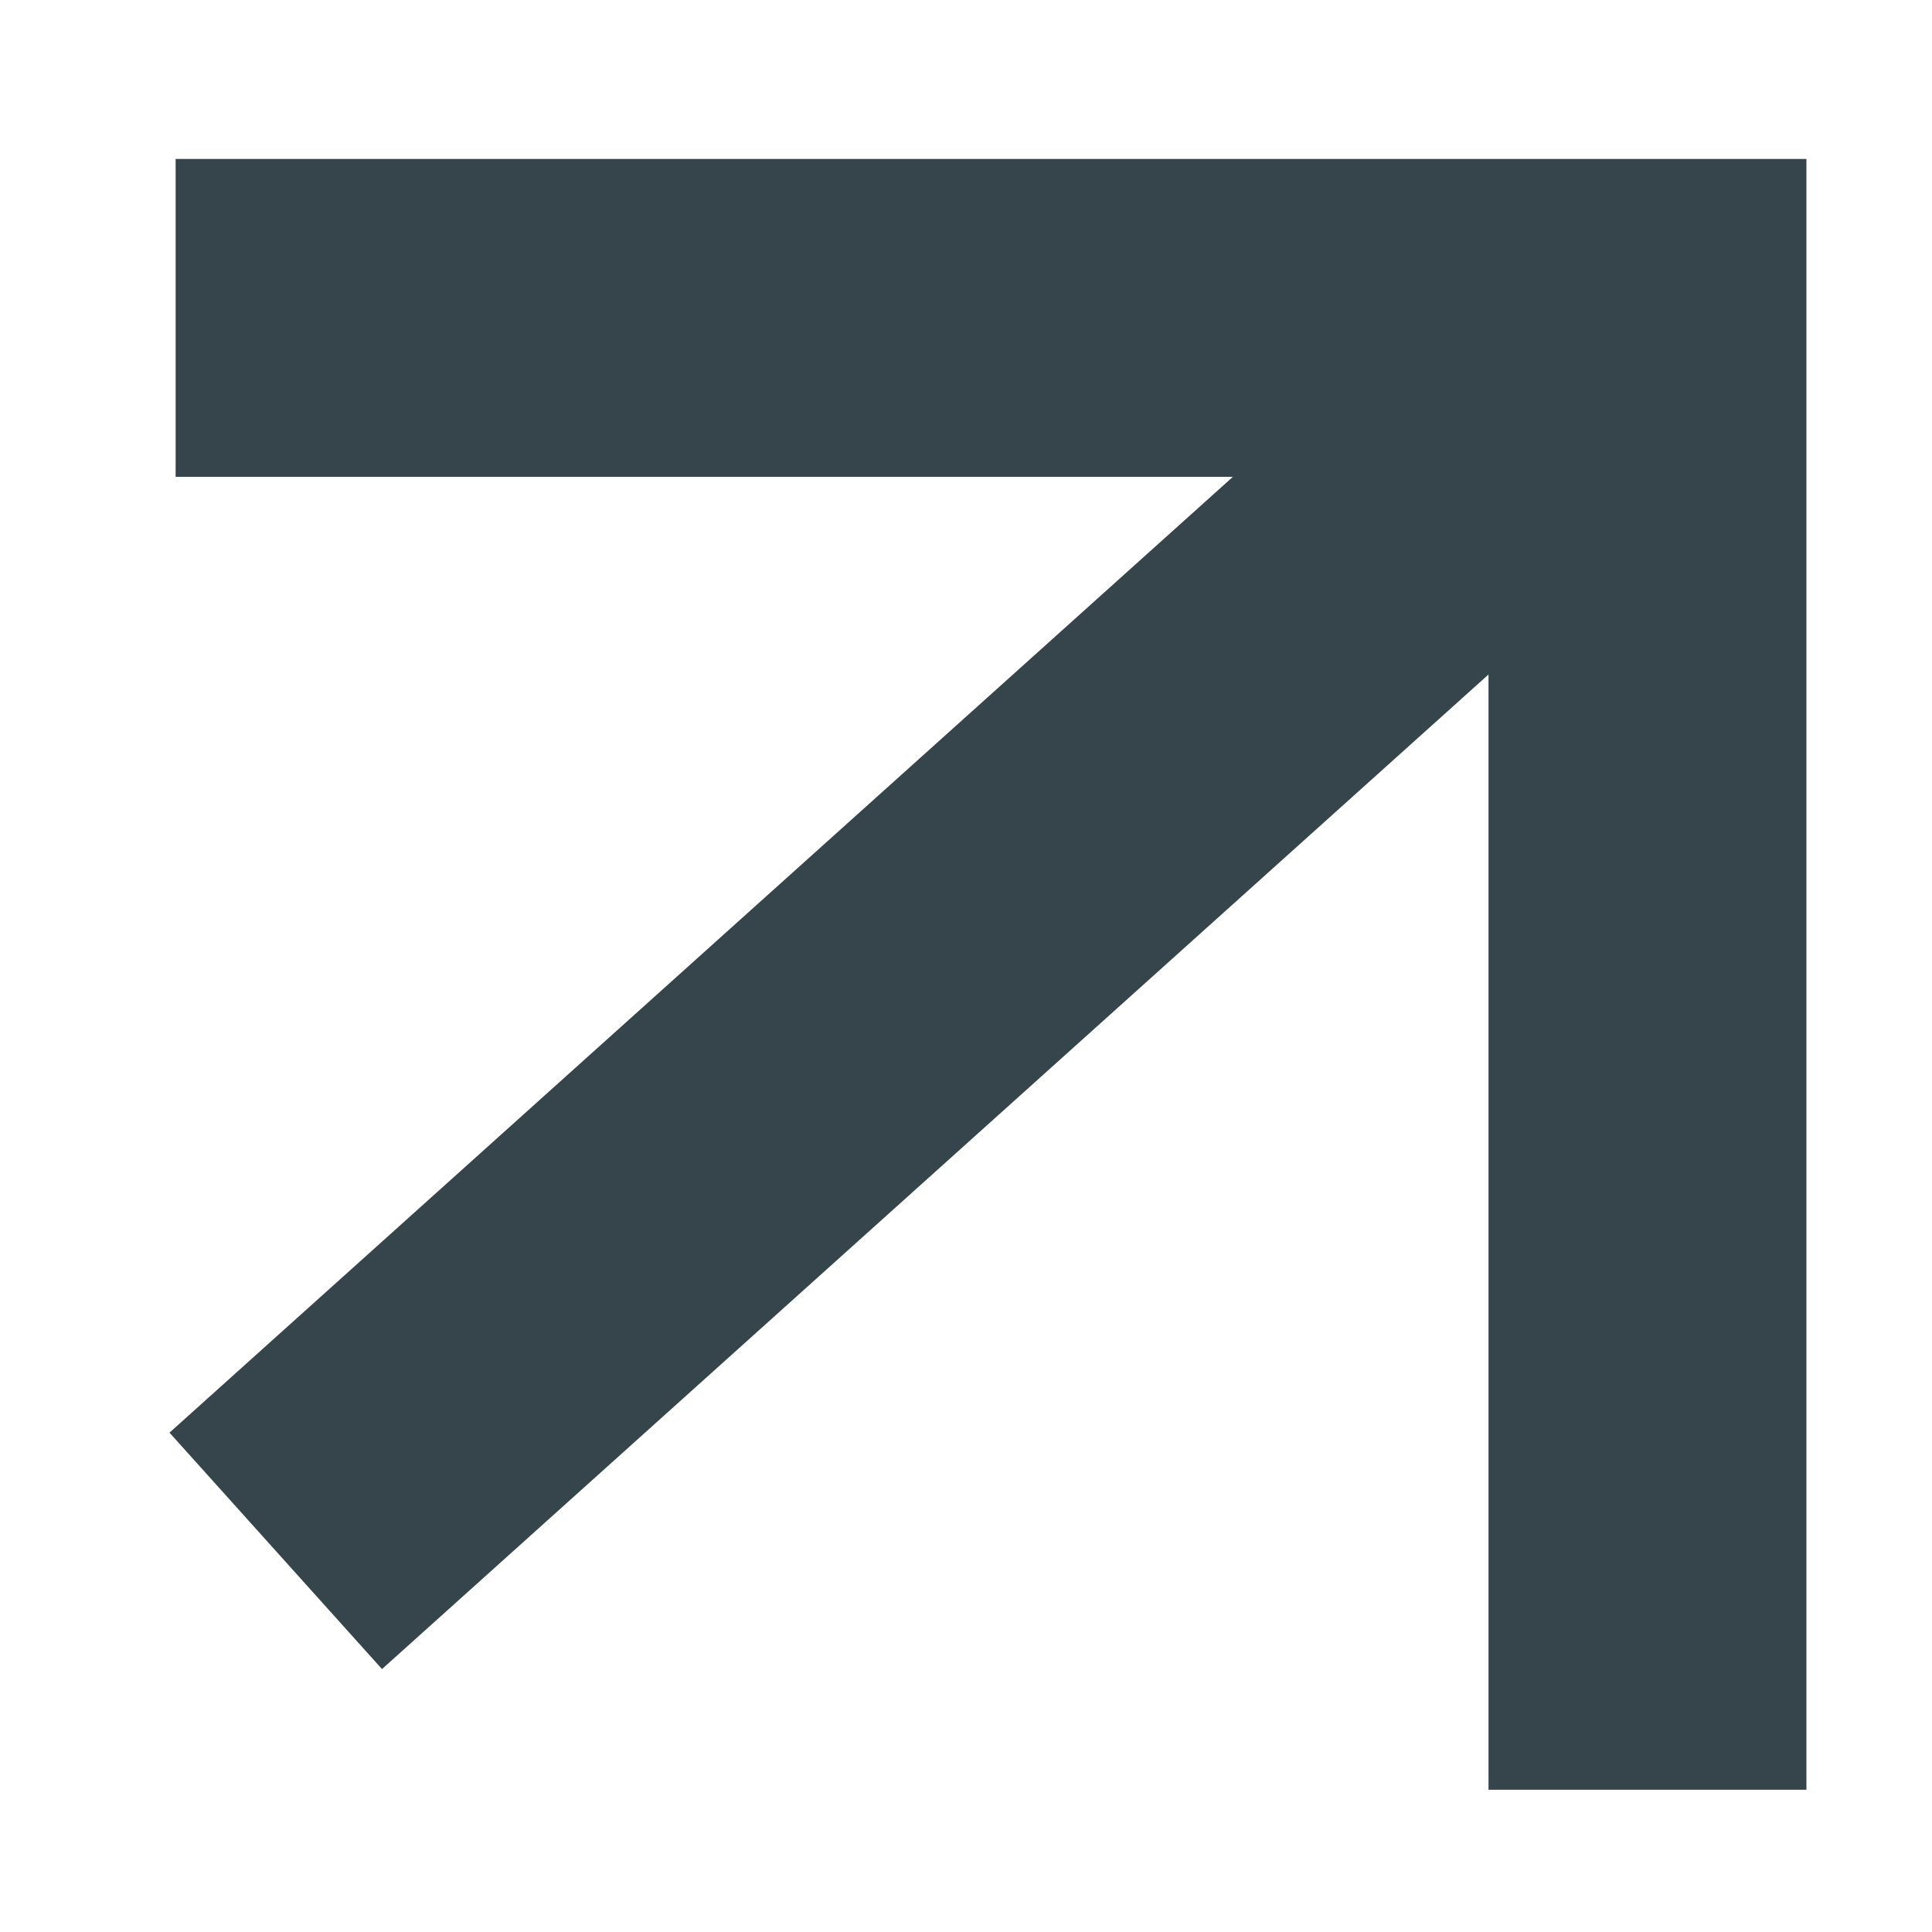
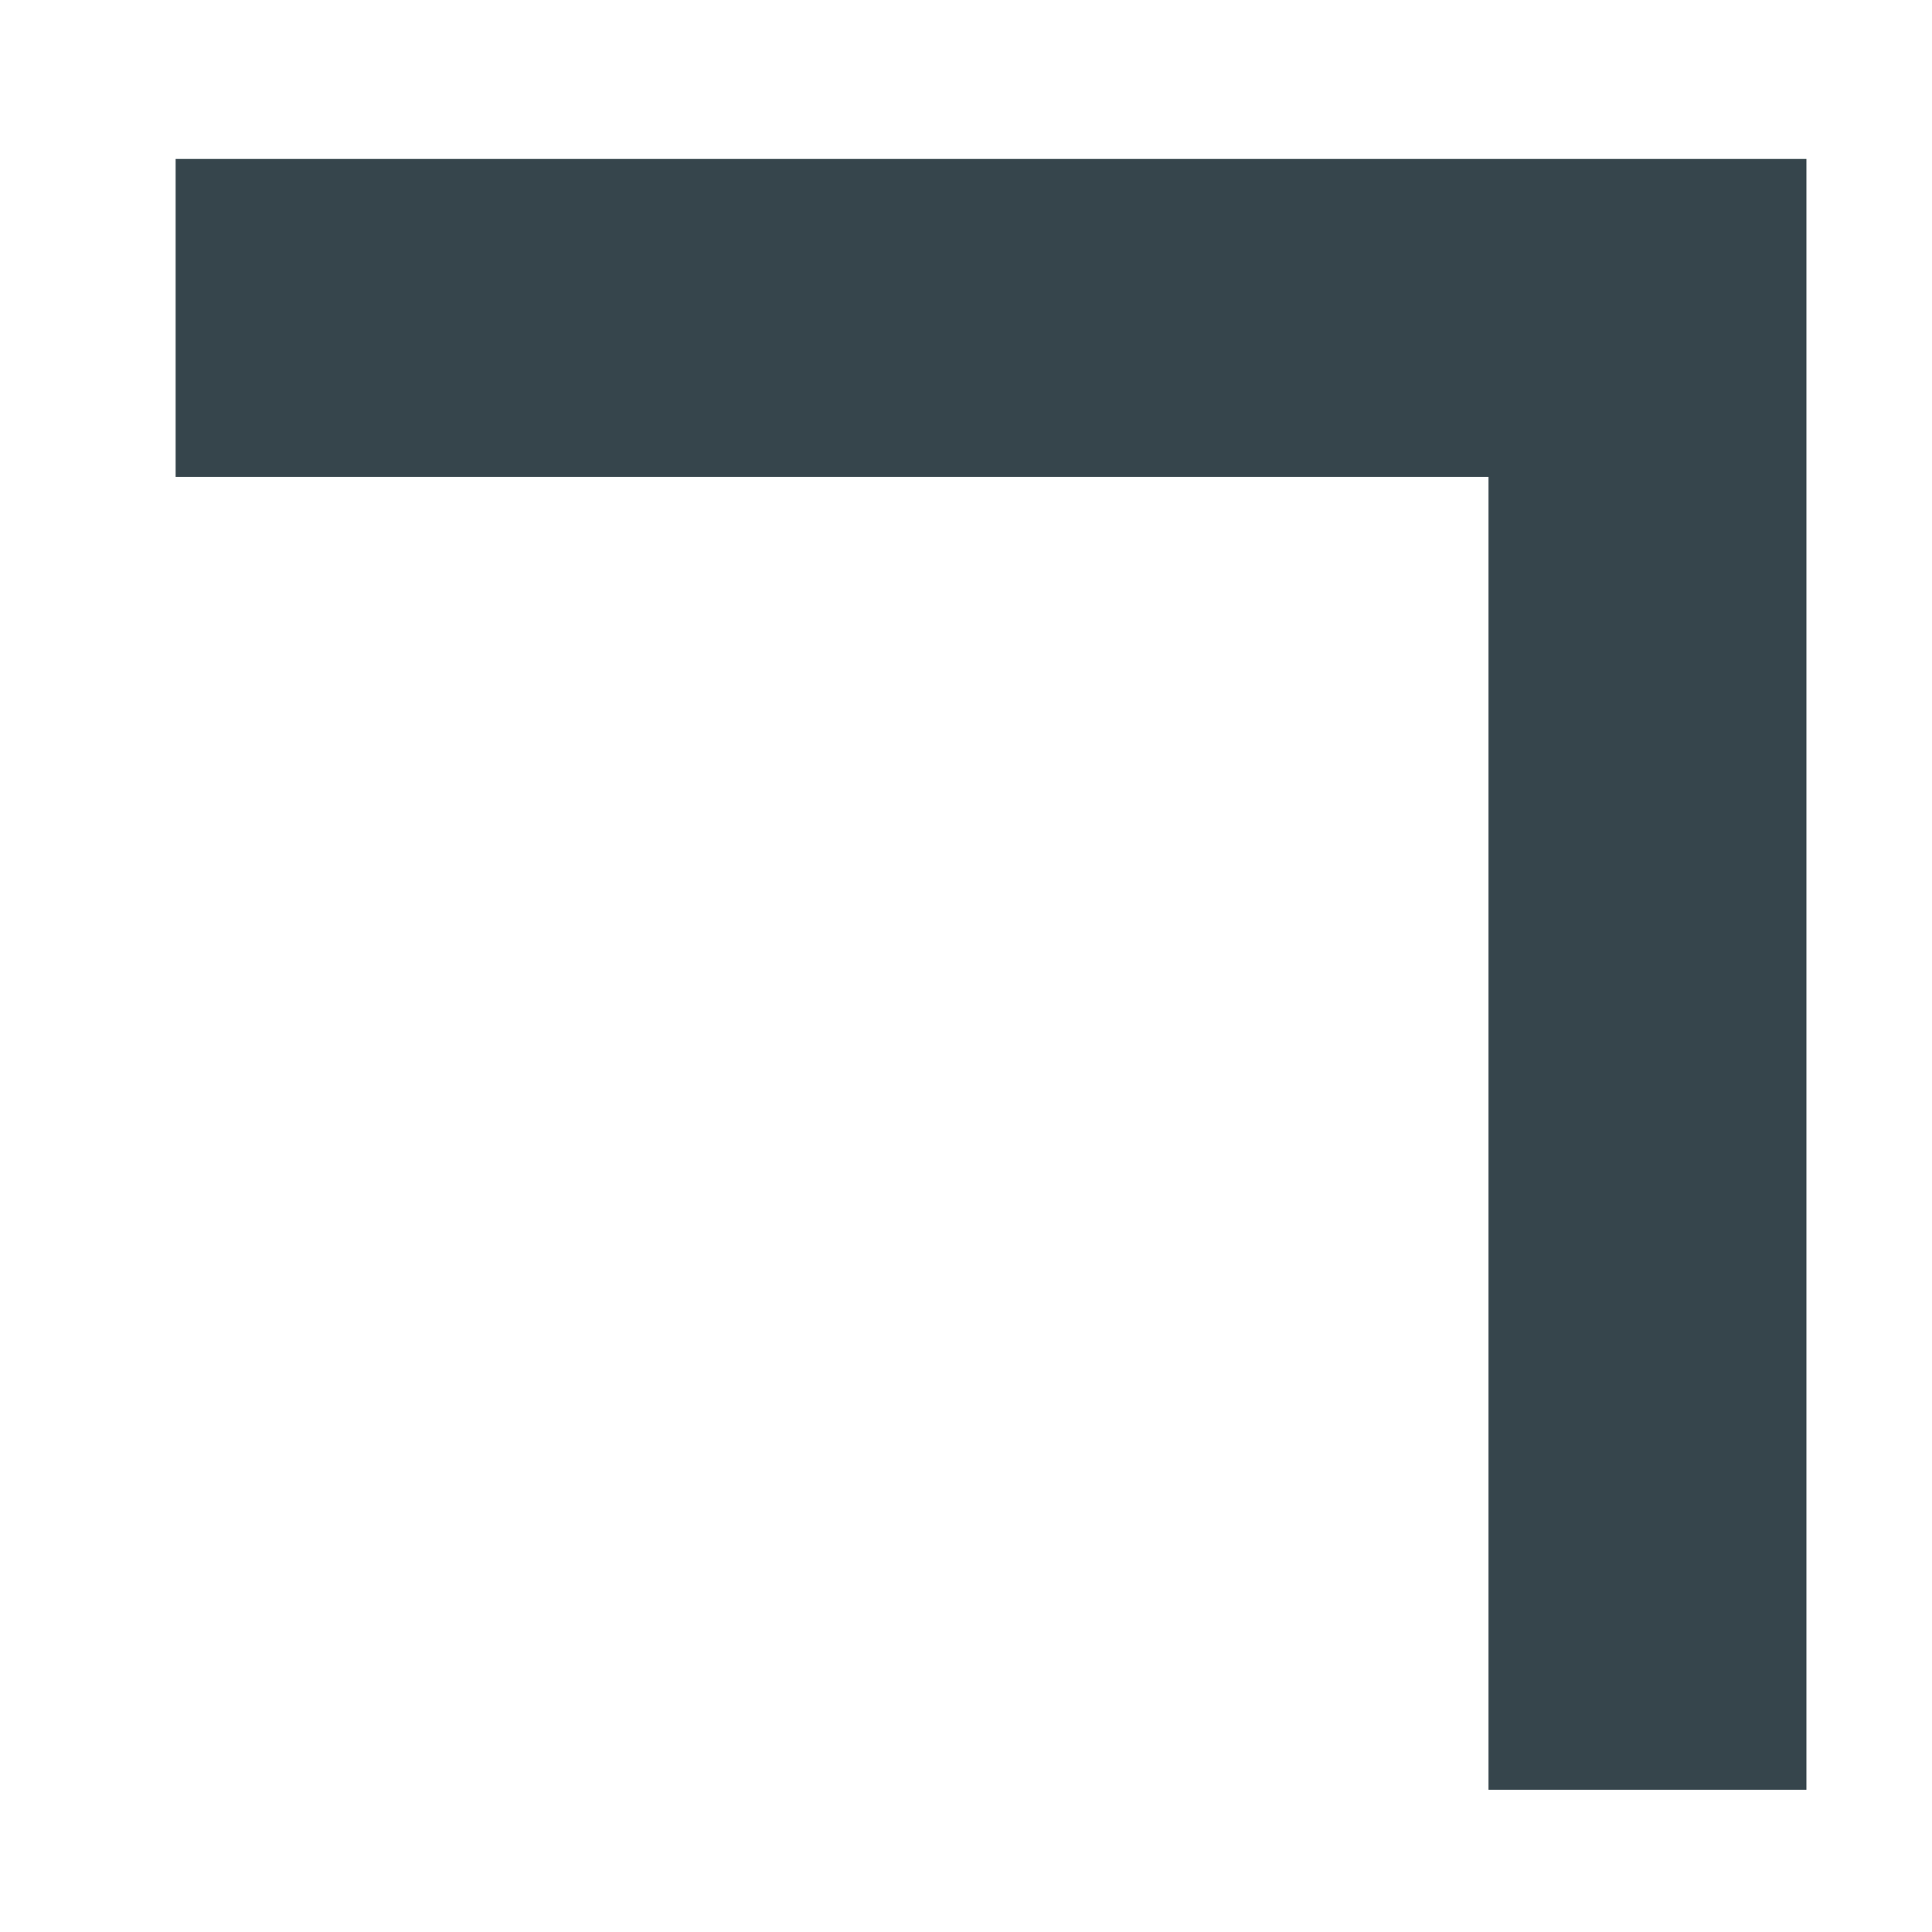
<svg xmlns="http://www.w3.org/2000/svg" width="11" height="11" viewBox="0 0 11 11" fill="none">
  <path d="M1 1.81H9.38V10.19" stroke="#36454C" stroke-width="1.81" stroke-miterlimit="10" />
-   <path d="M9.38 1.81L1.57 8.83" stroke="#36454C" stroke-width="1.81" stroke-miterlimit="10" />
</svg>